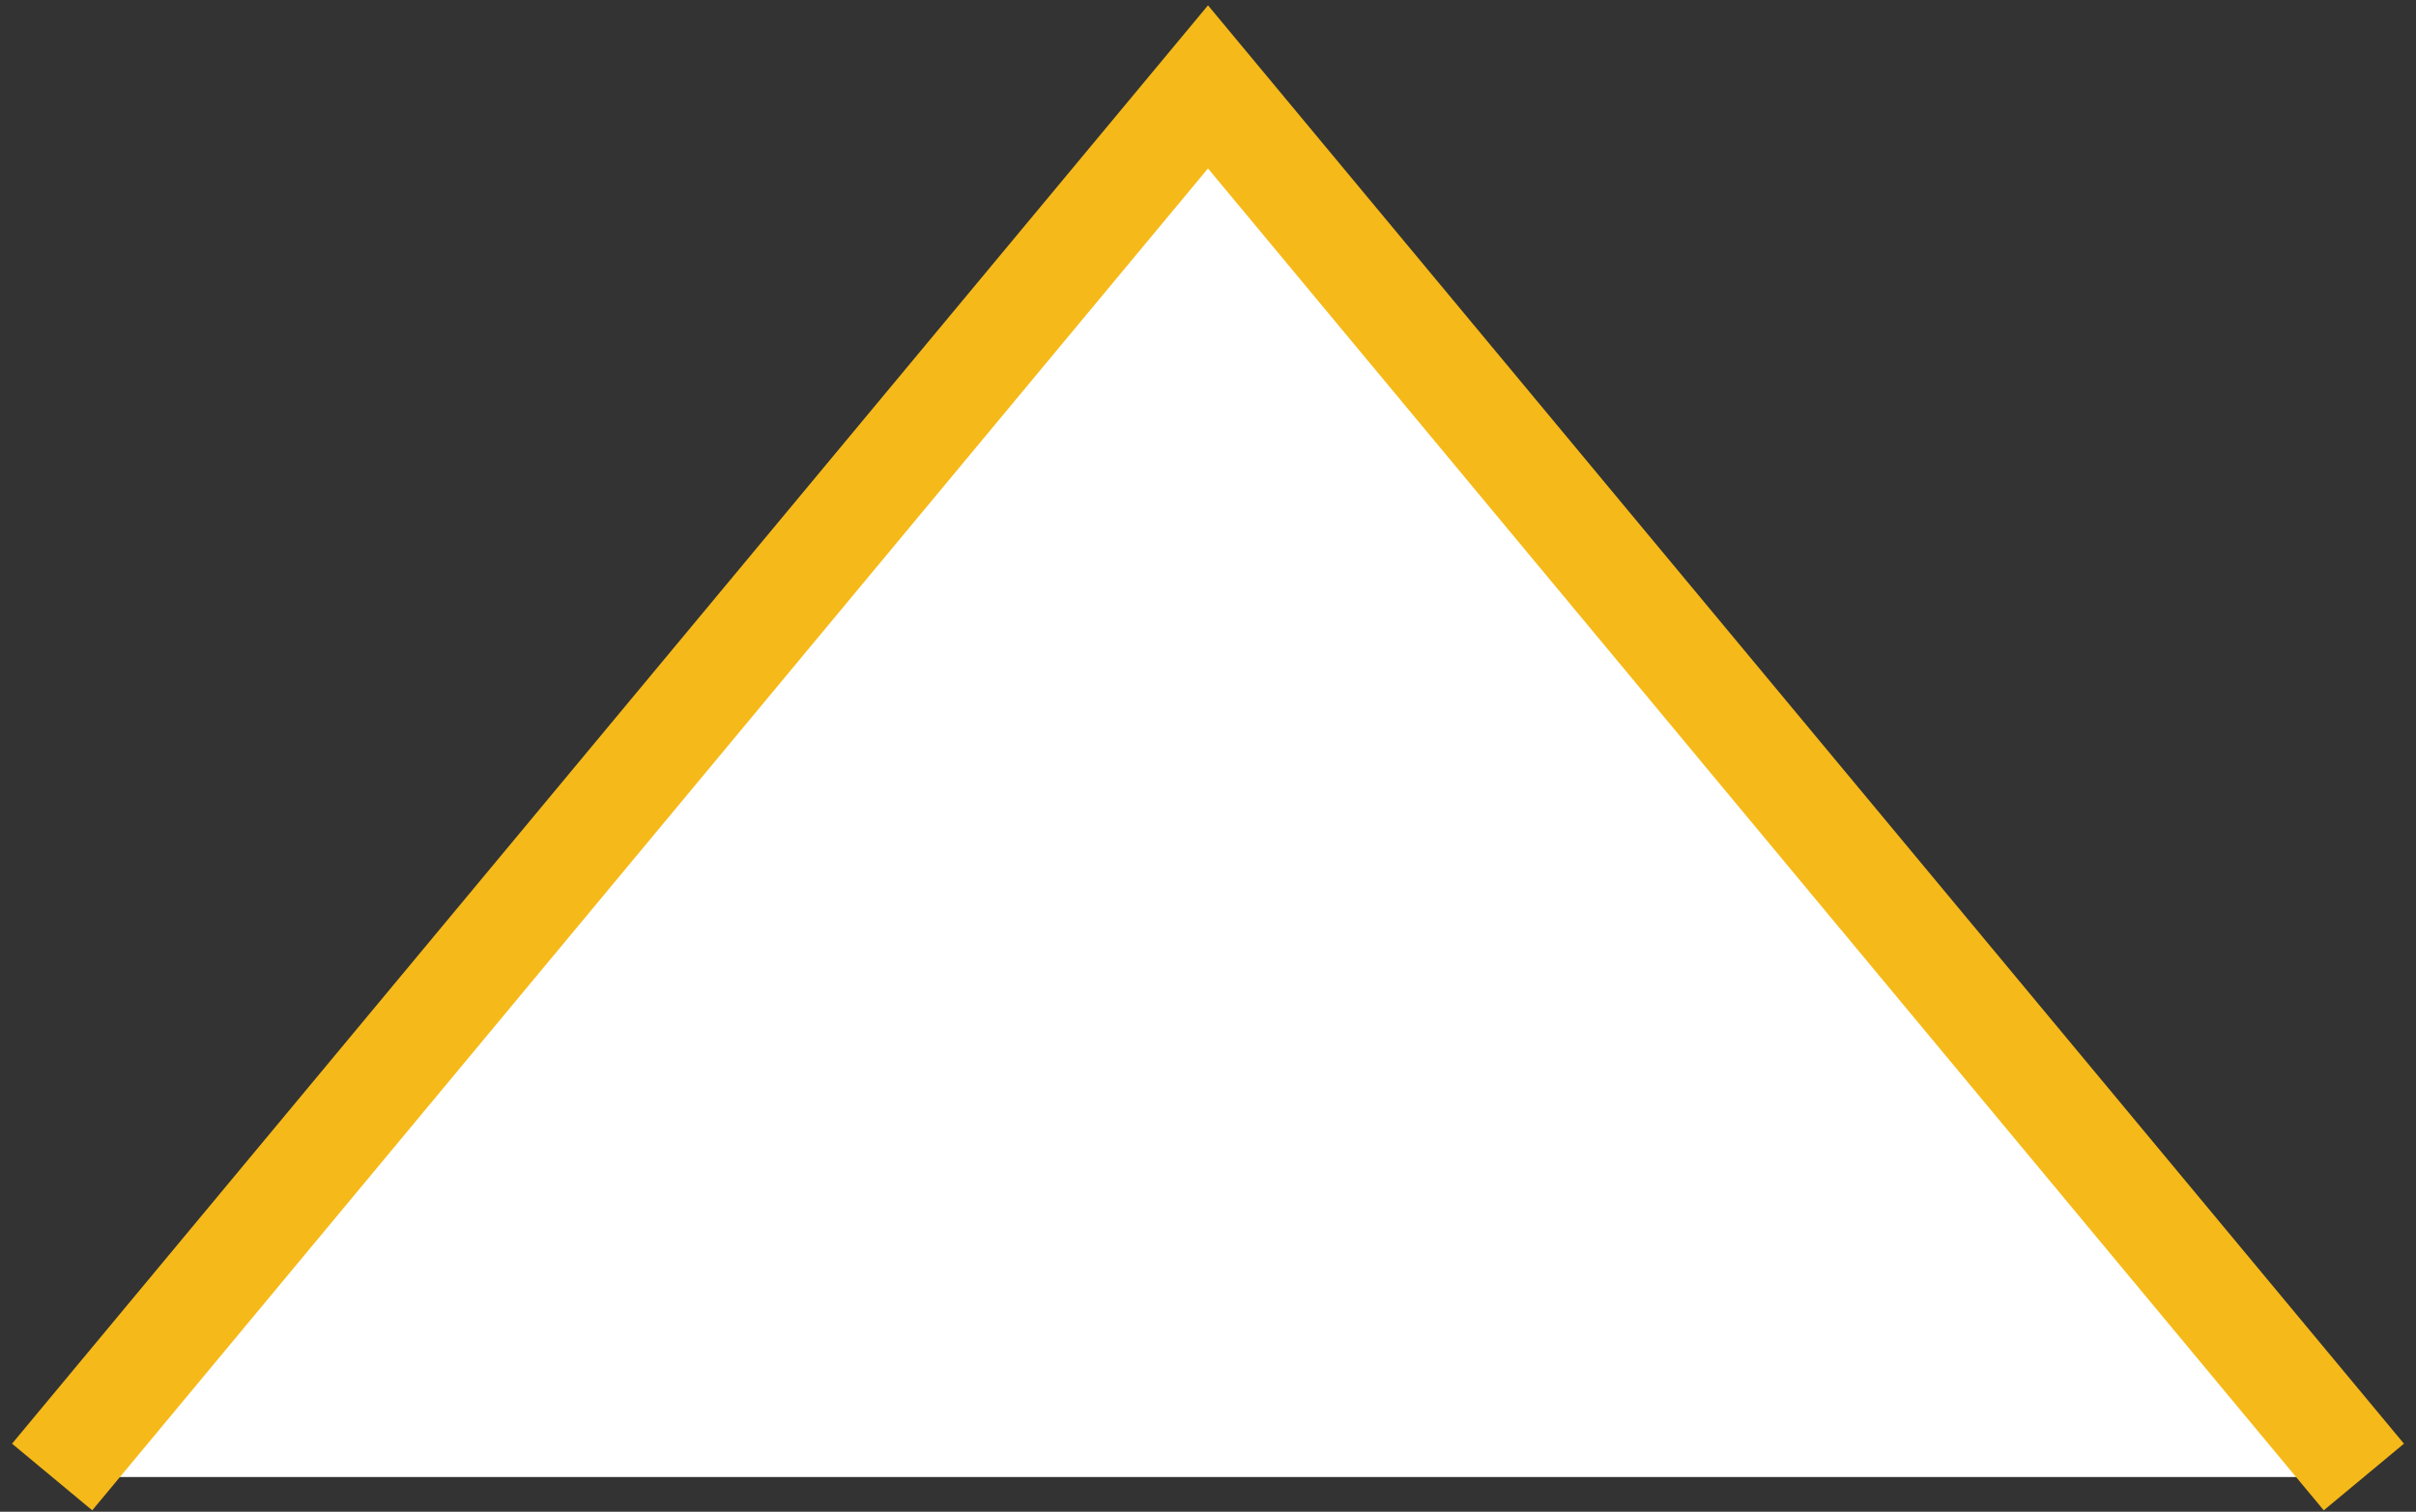
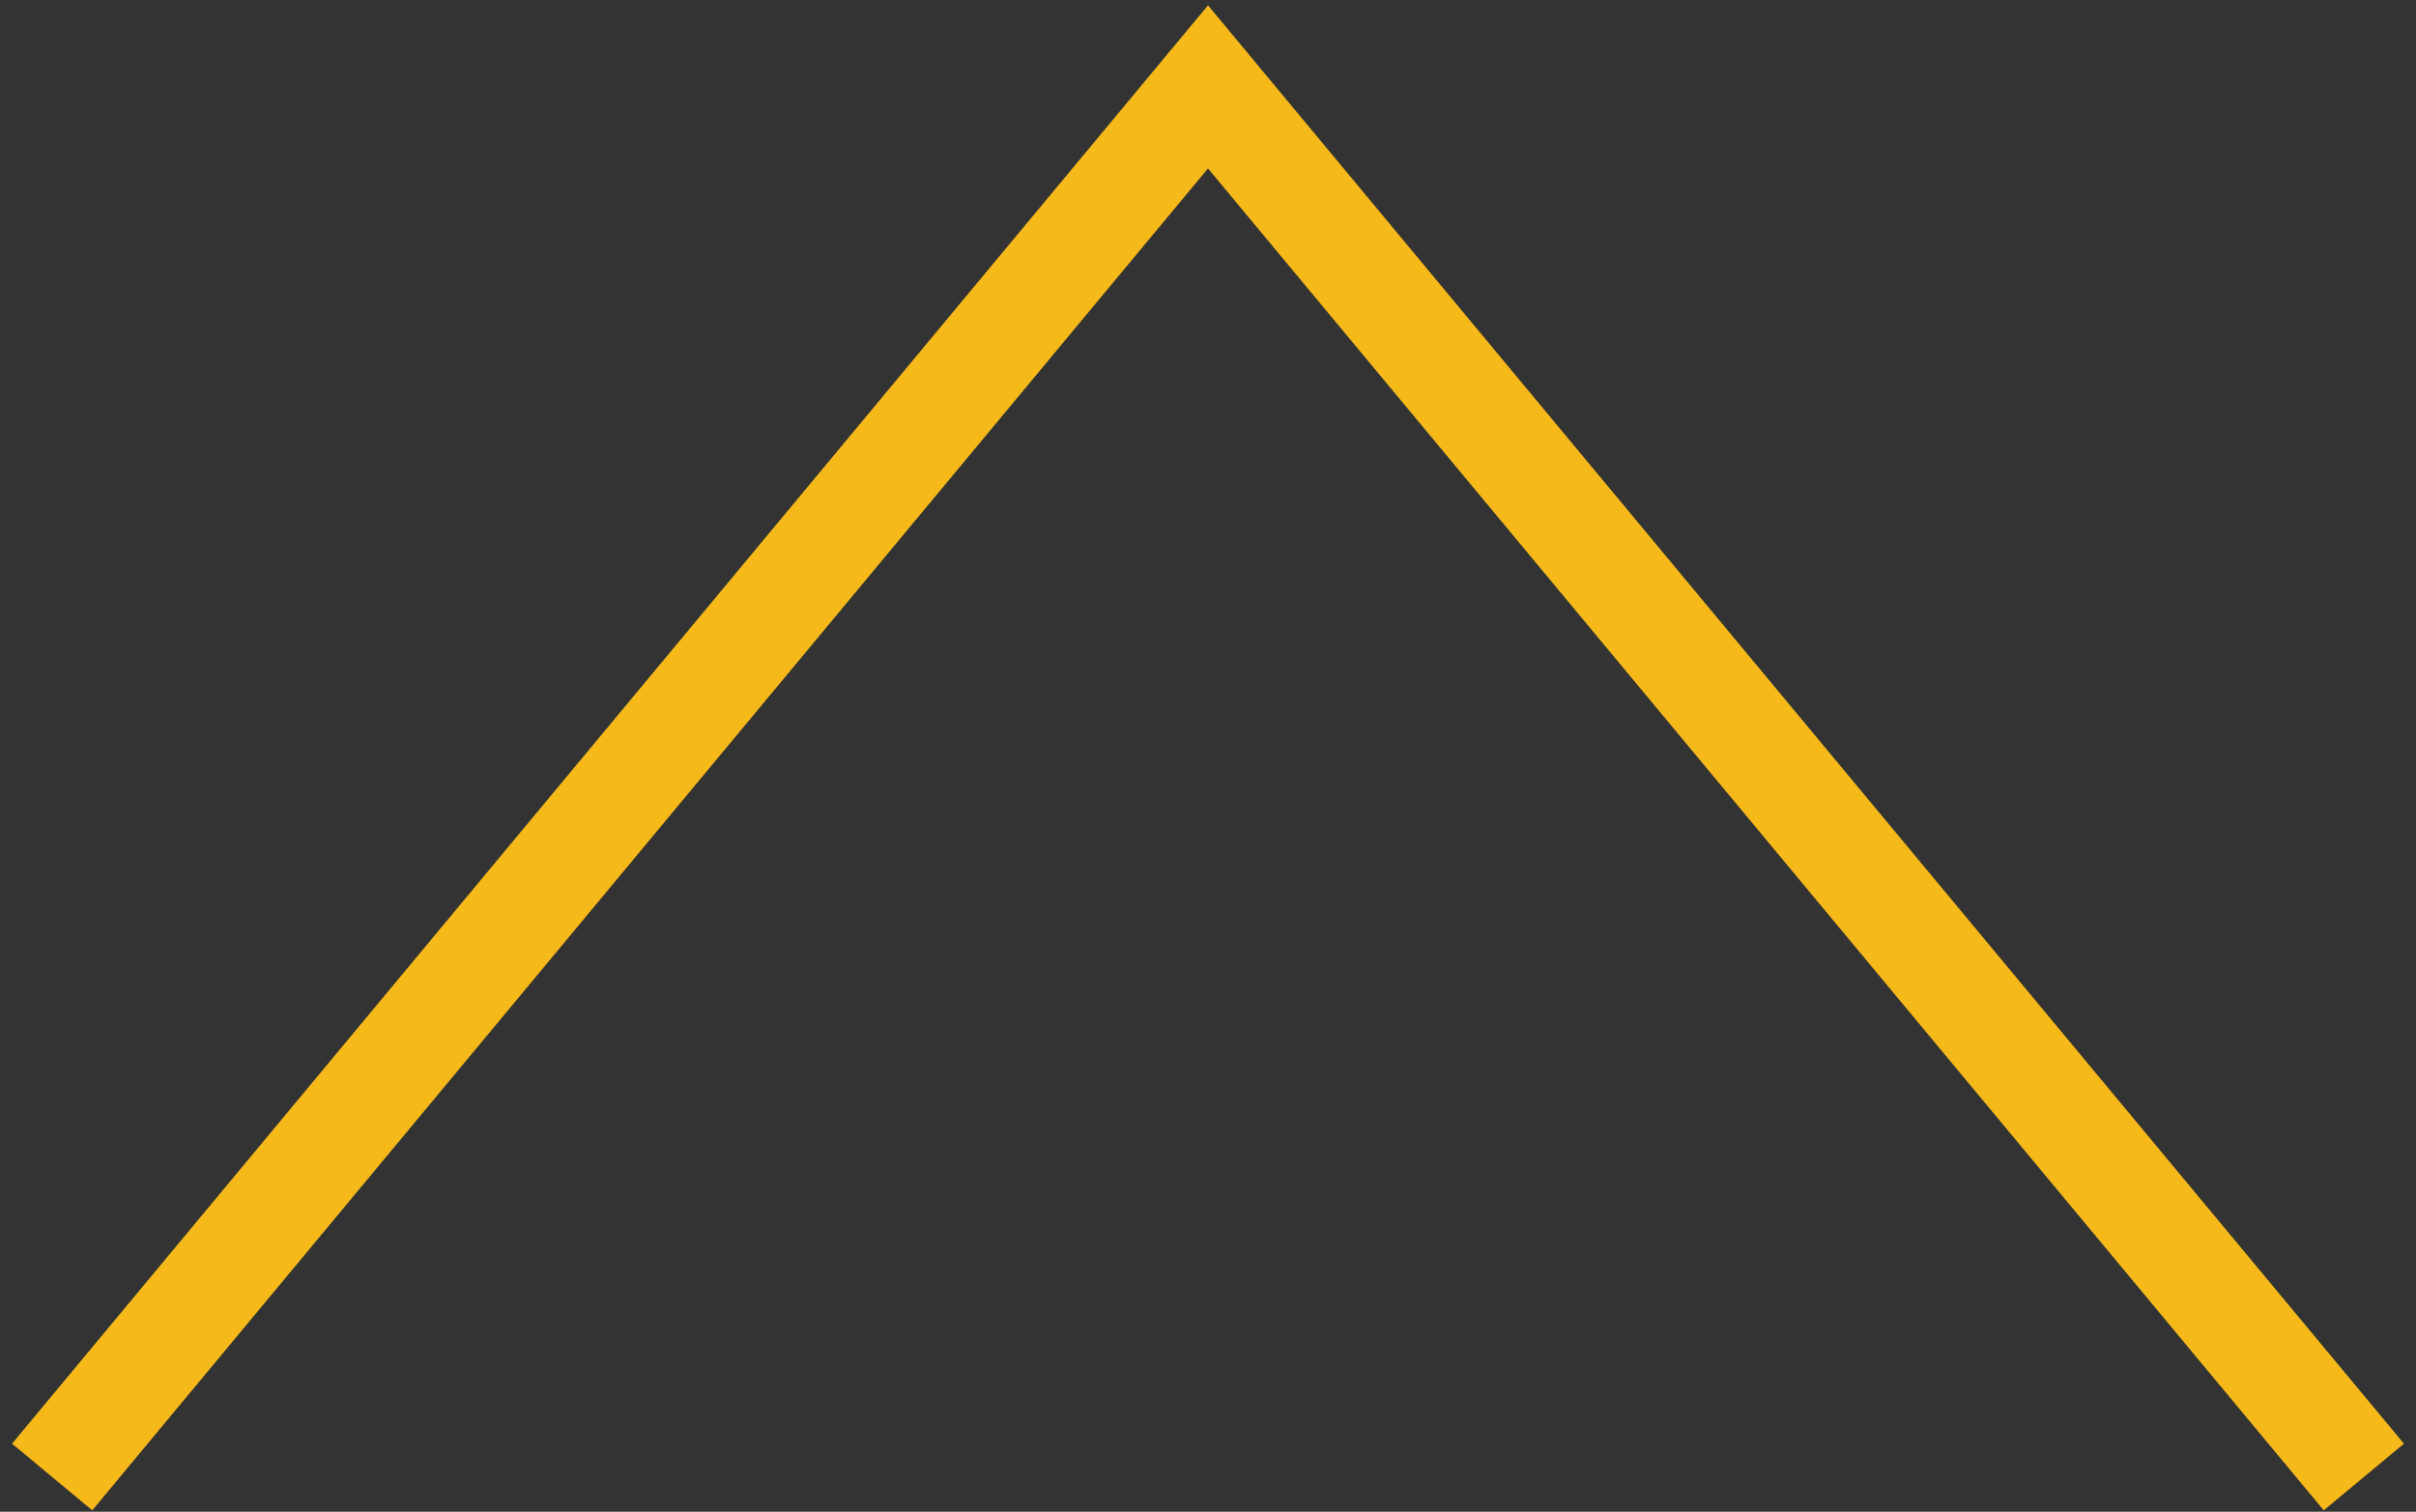
<svg xmlns="http://www.w3.org/2000/svg" width="139" height="87" viewBox="0 0 139 87" fill="none">
  <rect x="0" y="0" width="139" height="87" fill="#333333" stroke="none" />
-   <path d="M136 85L69.5 5L3 85" fill="white" />
  <path d="M136 85L69.5 5L3 85" stroke="#F5B919" stroke-width="6" stroke-miterlimit="10" />
</svg>